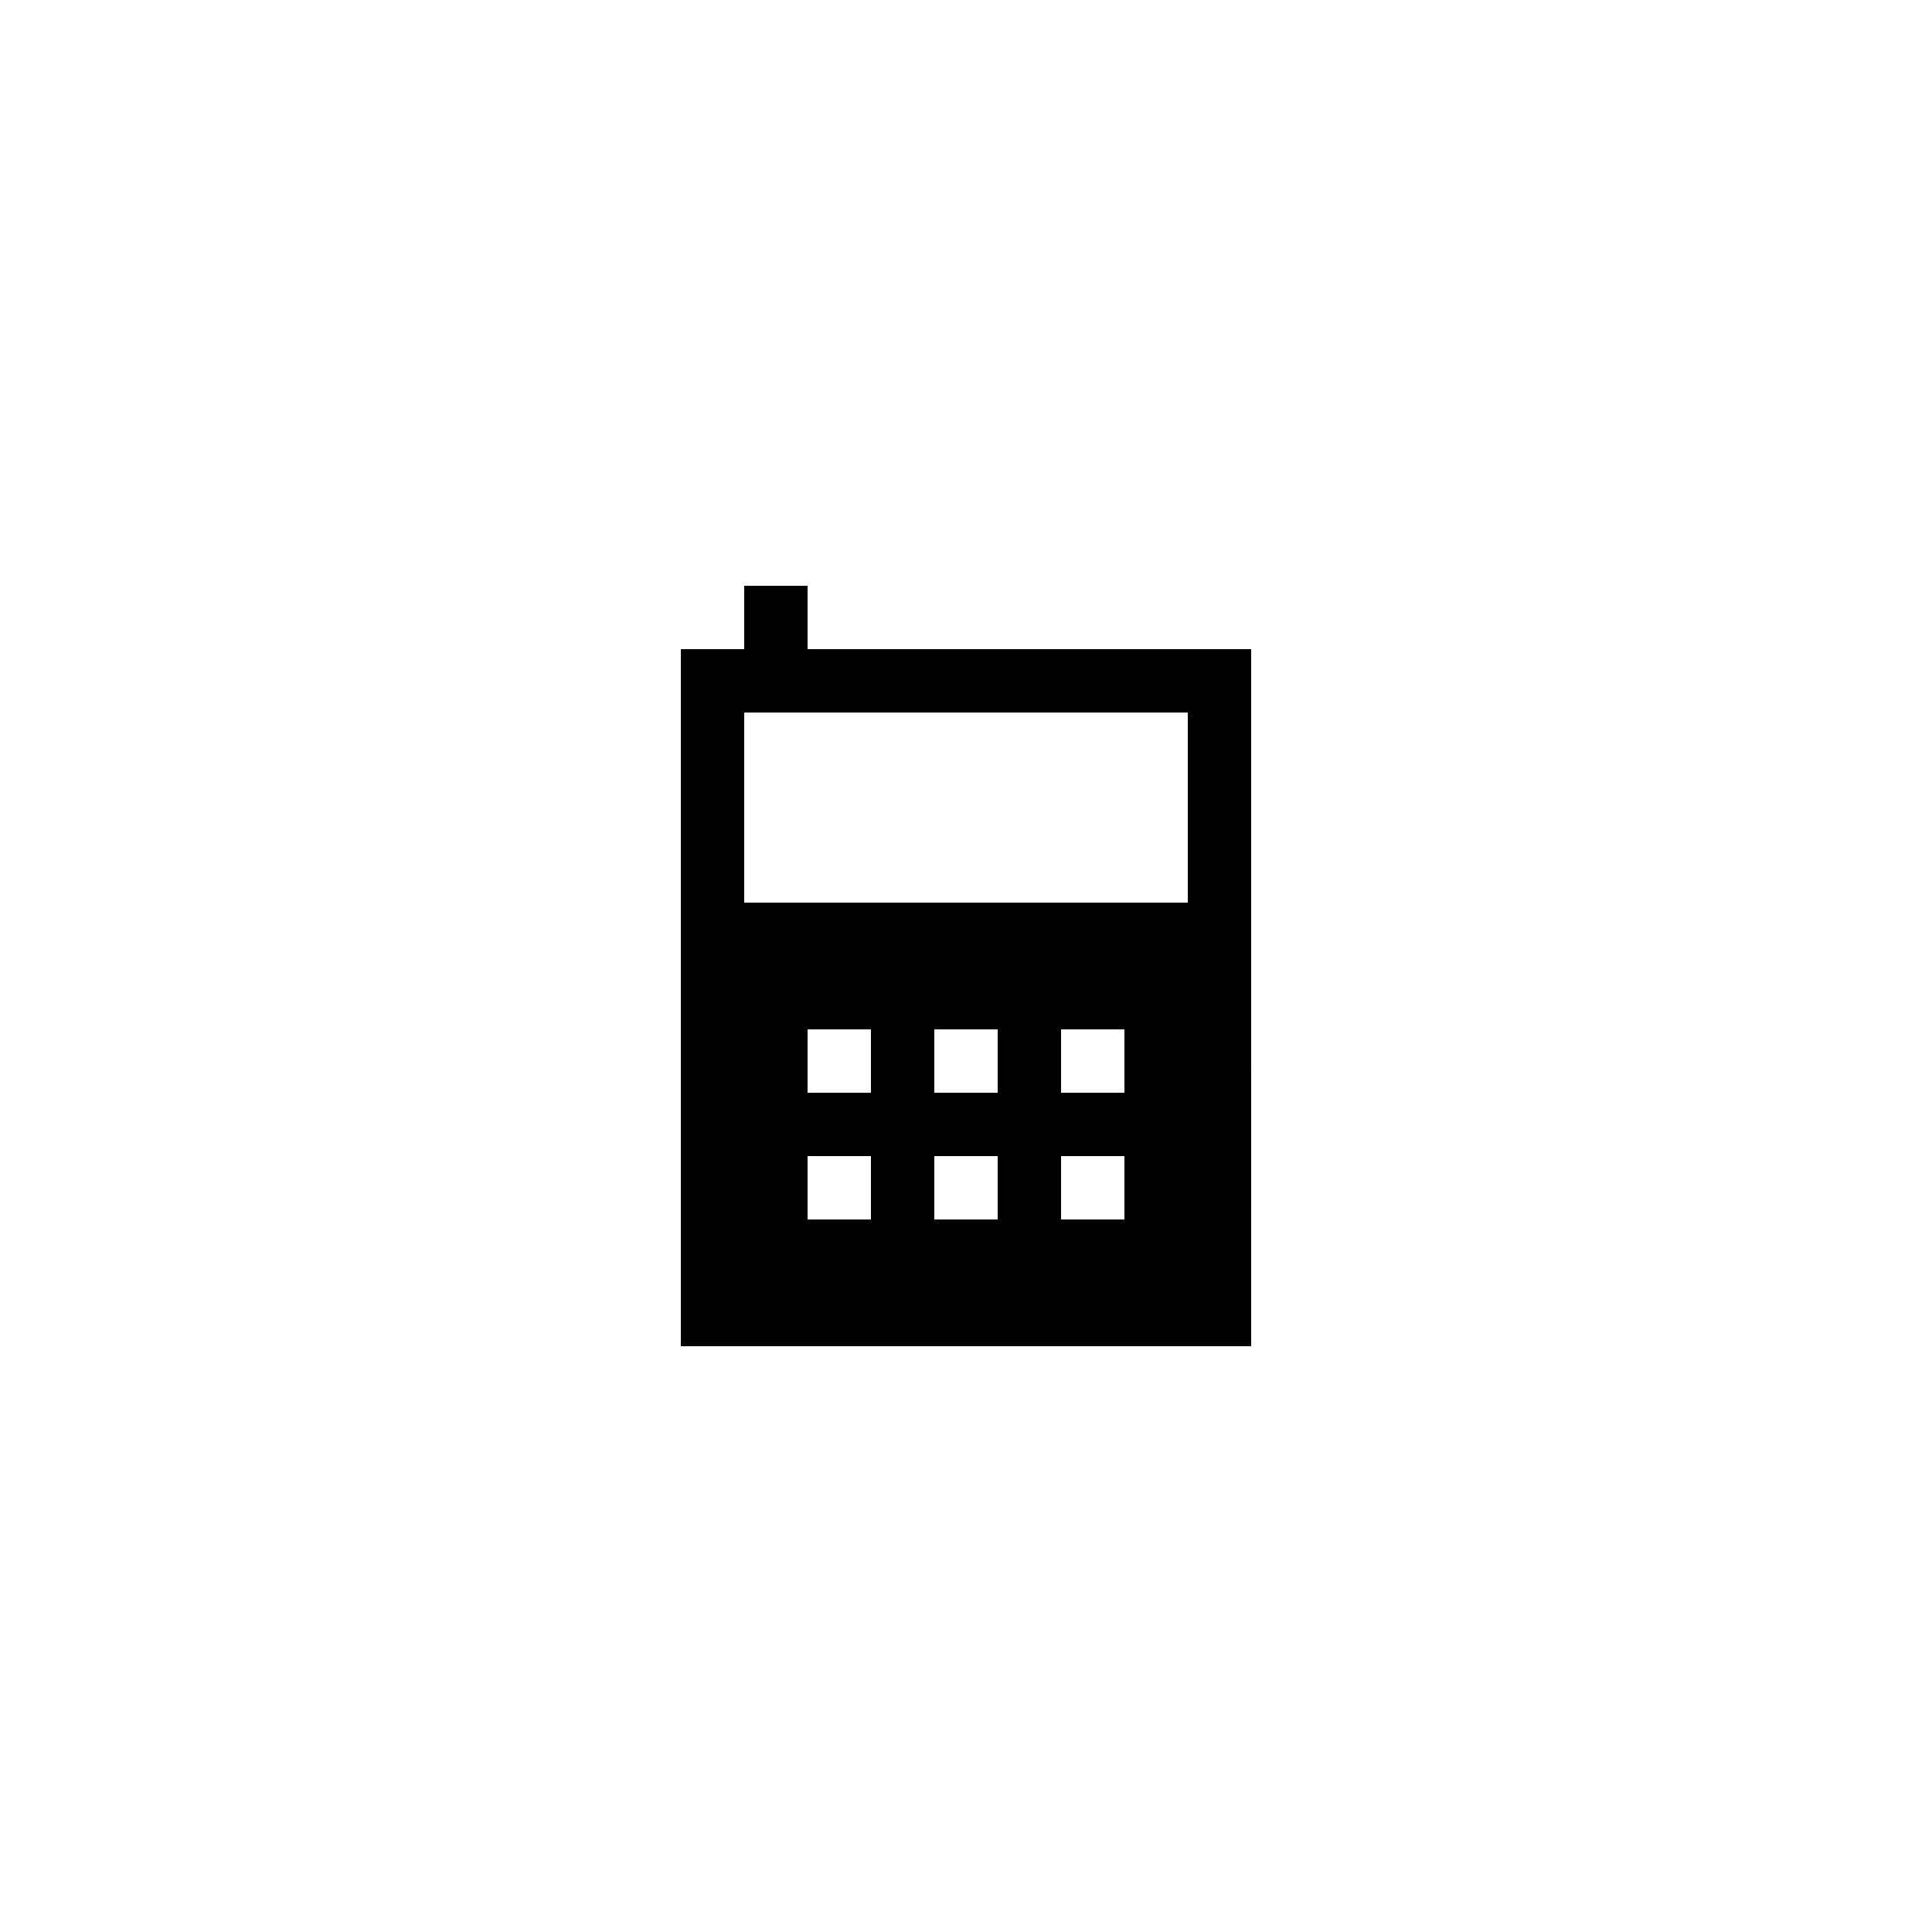
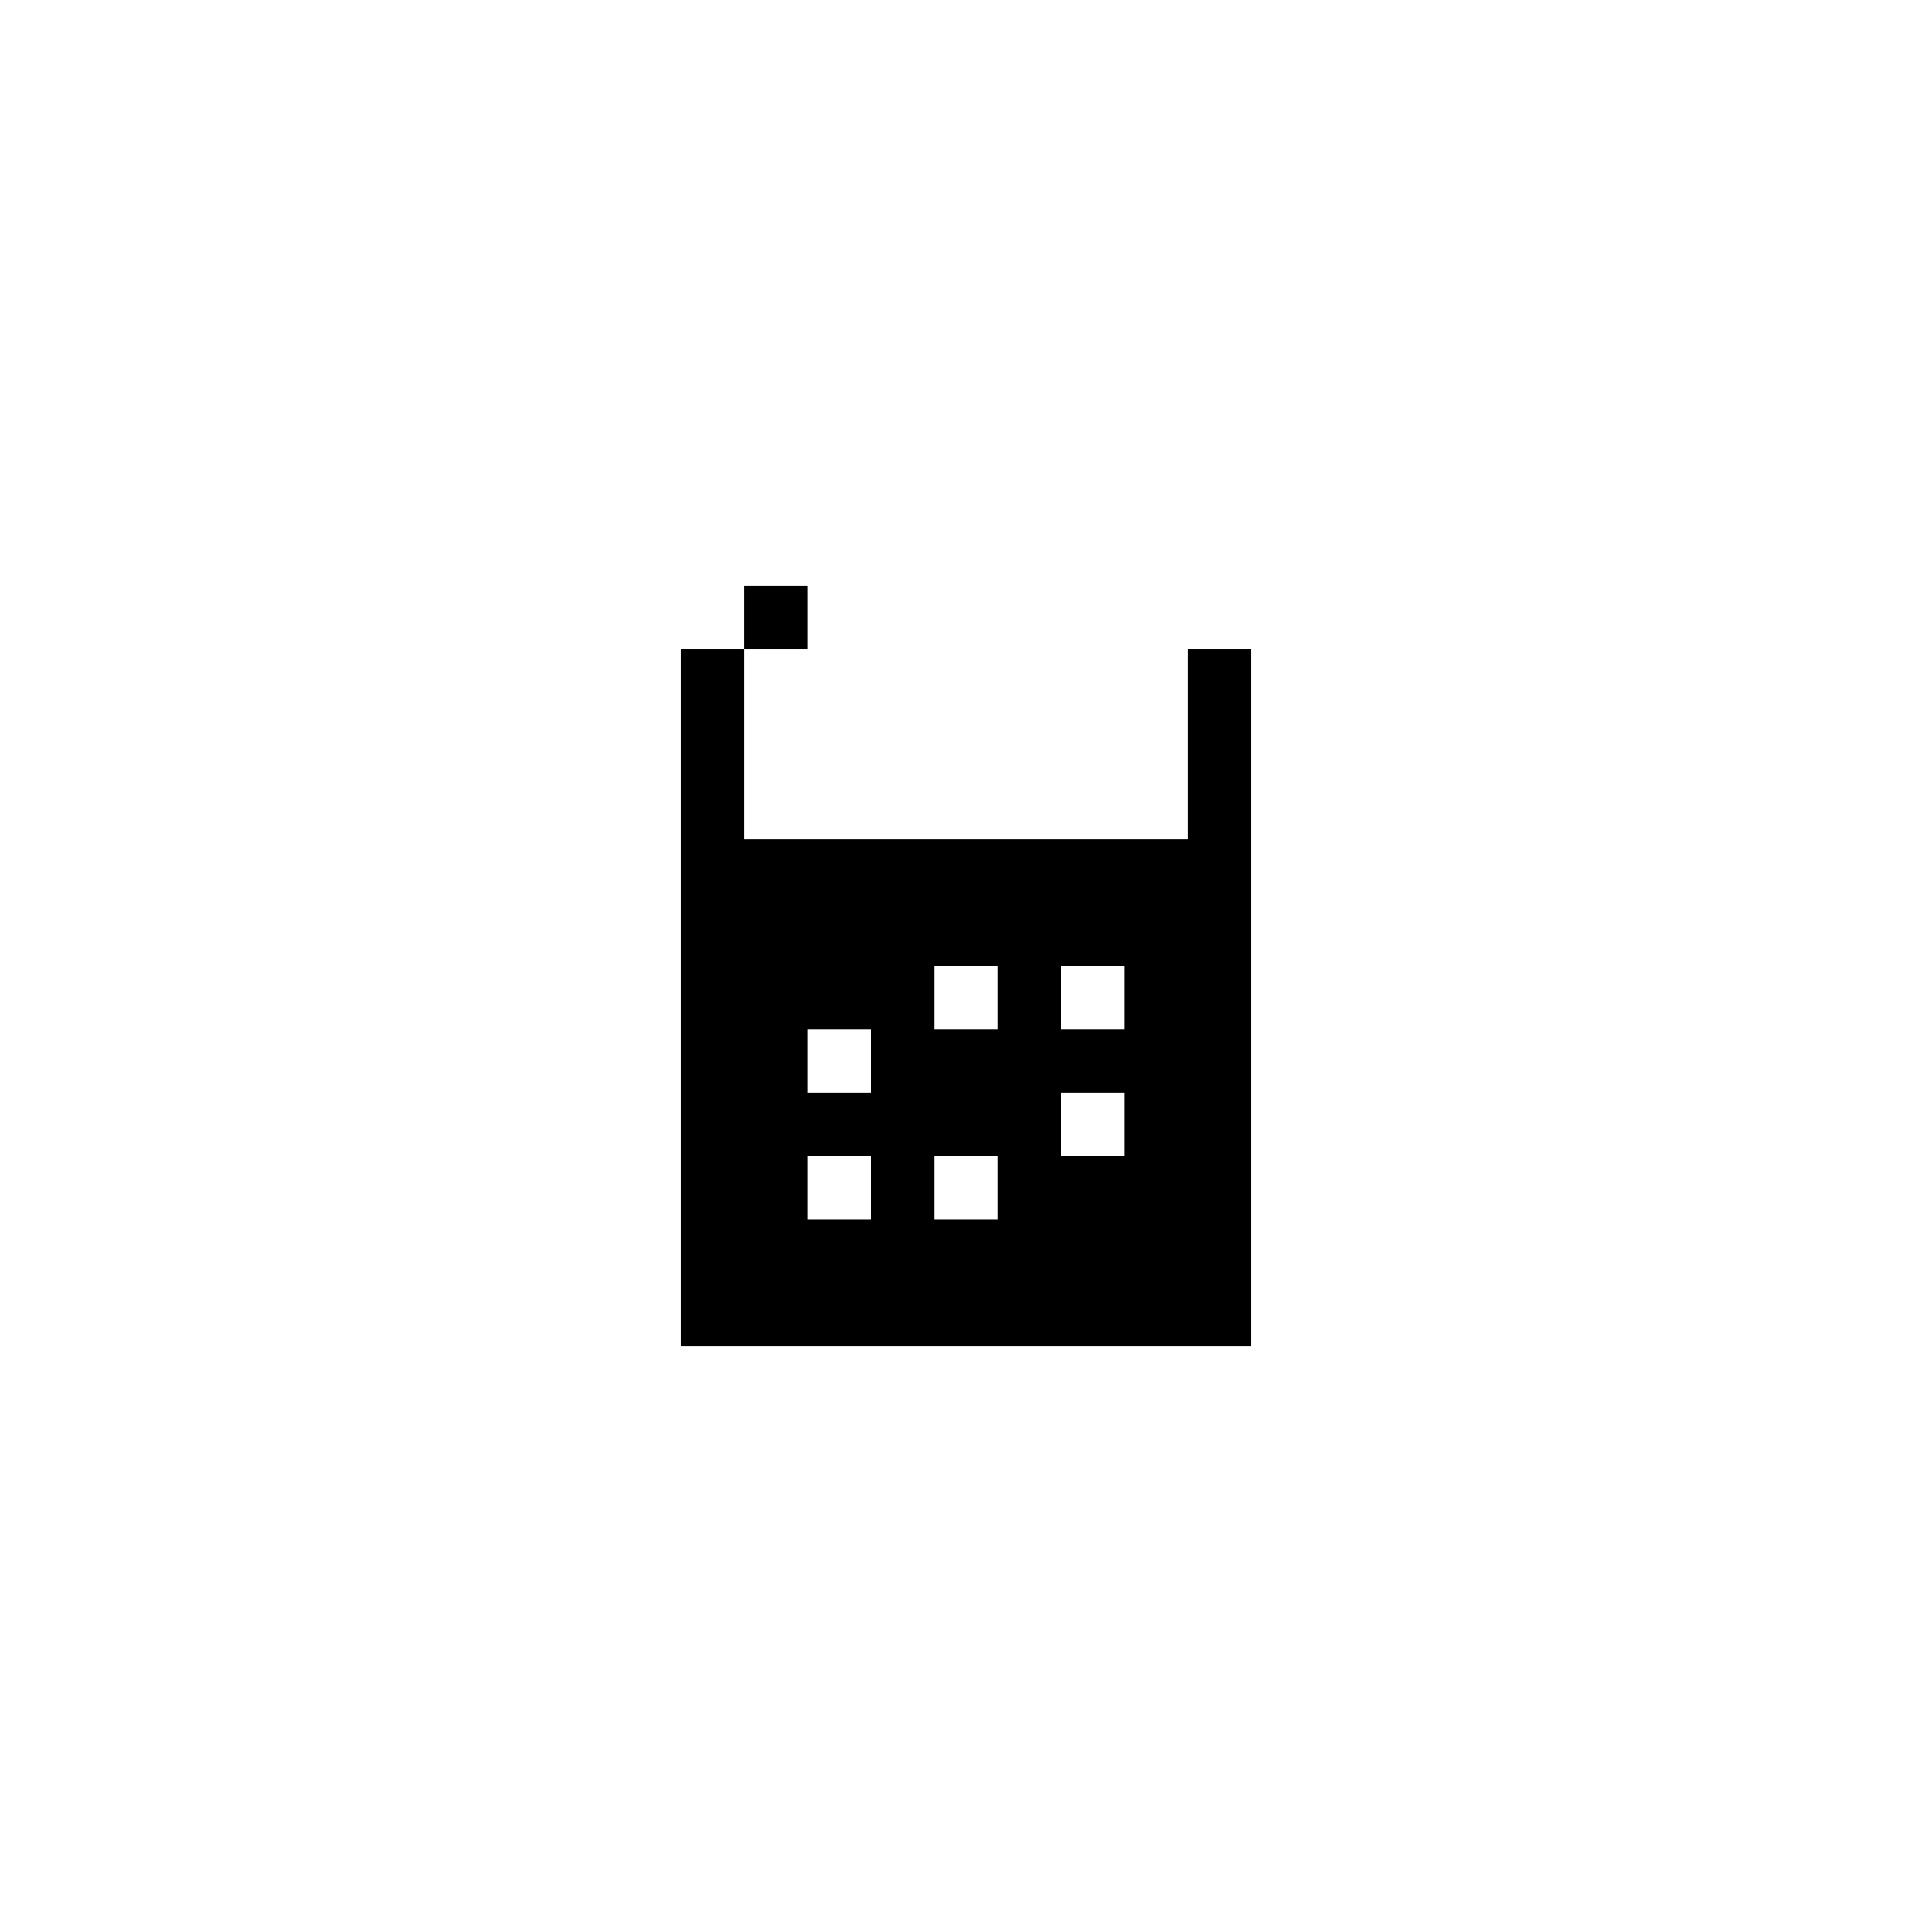
<svg xmlns="http://www.w3.org/2000/svg" fill="#000000" width="800px" height="800px" version="1.1" viewBox="144 144 512 512">
-   <path d="m341.22 299.24v16.793h-16.793v184.73h151.14l-0.004-184.73h-117.55v-16.793zm33.586 167.93h-16.793v-16.793h16.793zm0-33.586h-16.793v-16.793h16.793zm33.586 33.586h-16.793v-16.793h16.793zm0-33.586h-16.793v-16.793h16.793zm33.59 33.586h-16.793v-16.793h16.793zm0-33.586h-16.793v-16.793h16.793zm16.793-100.76v50.383l-117.55-0.004v-50.383z" />
+   <path d="m341.22 299.24v16.793h-16.793v184.73h151.14l-0.004-184.73h-117.55v-16.793zm33.586 167.93h-16.793v-16.793h16.793zm0-33.586h-16.793v-16.793h16.793zm33.586 33.586h-16.793v-16.793h16.793m0-33.586h-16.793v-16.793h16.793zm33.59 33.586h-16.793v-16.793h16.793zm0-33.586h-16.793v-16.793h16.793zm16.793-100.76v50.383l-117.55-0.004v-50.383z" />
</svg>